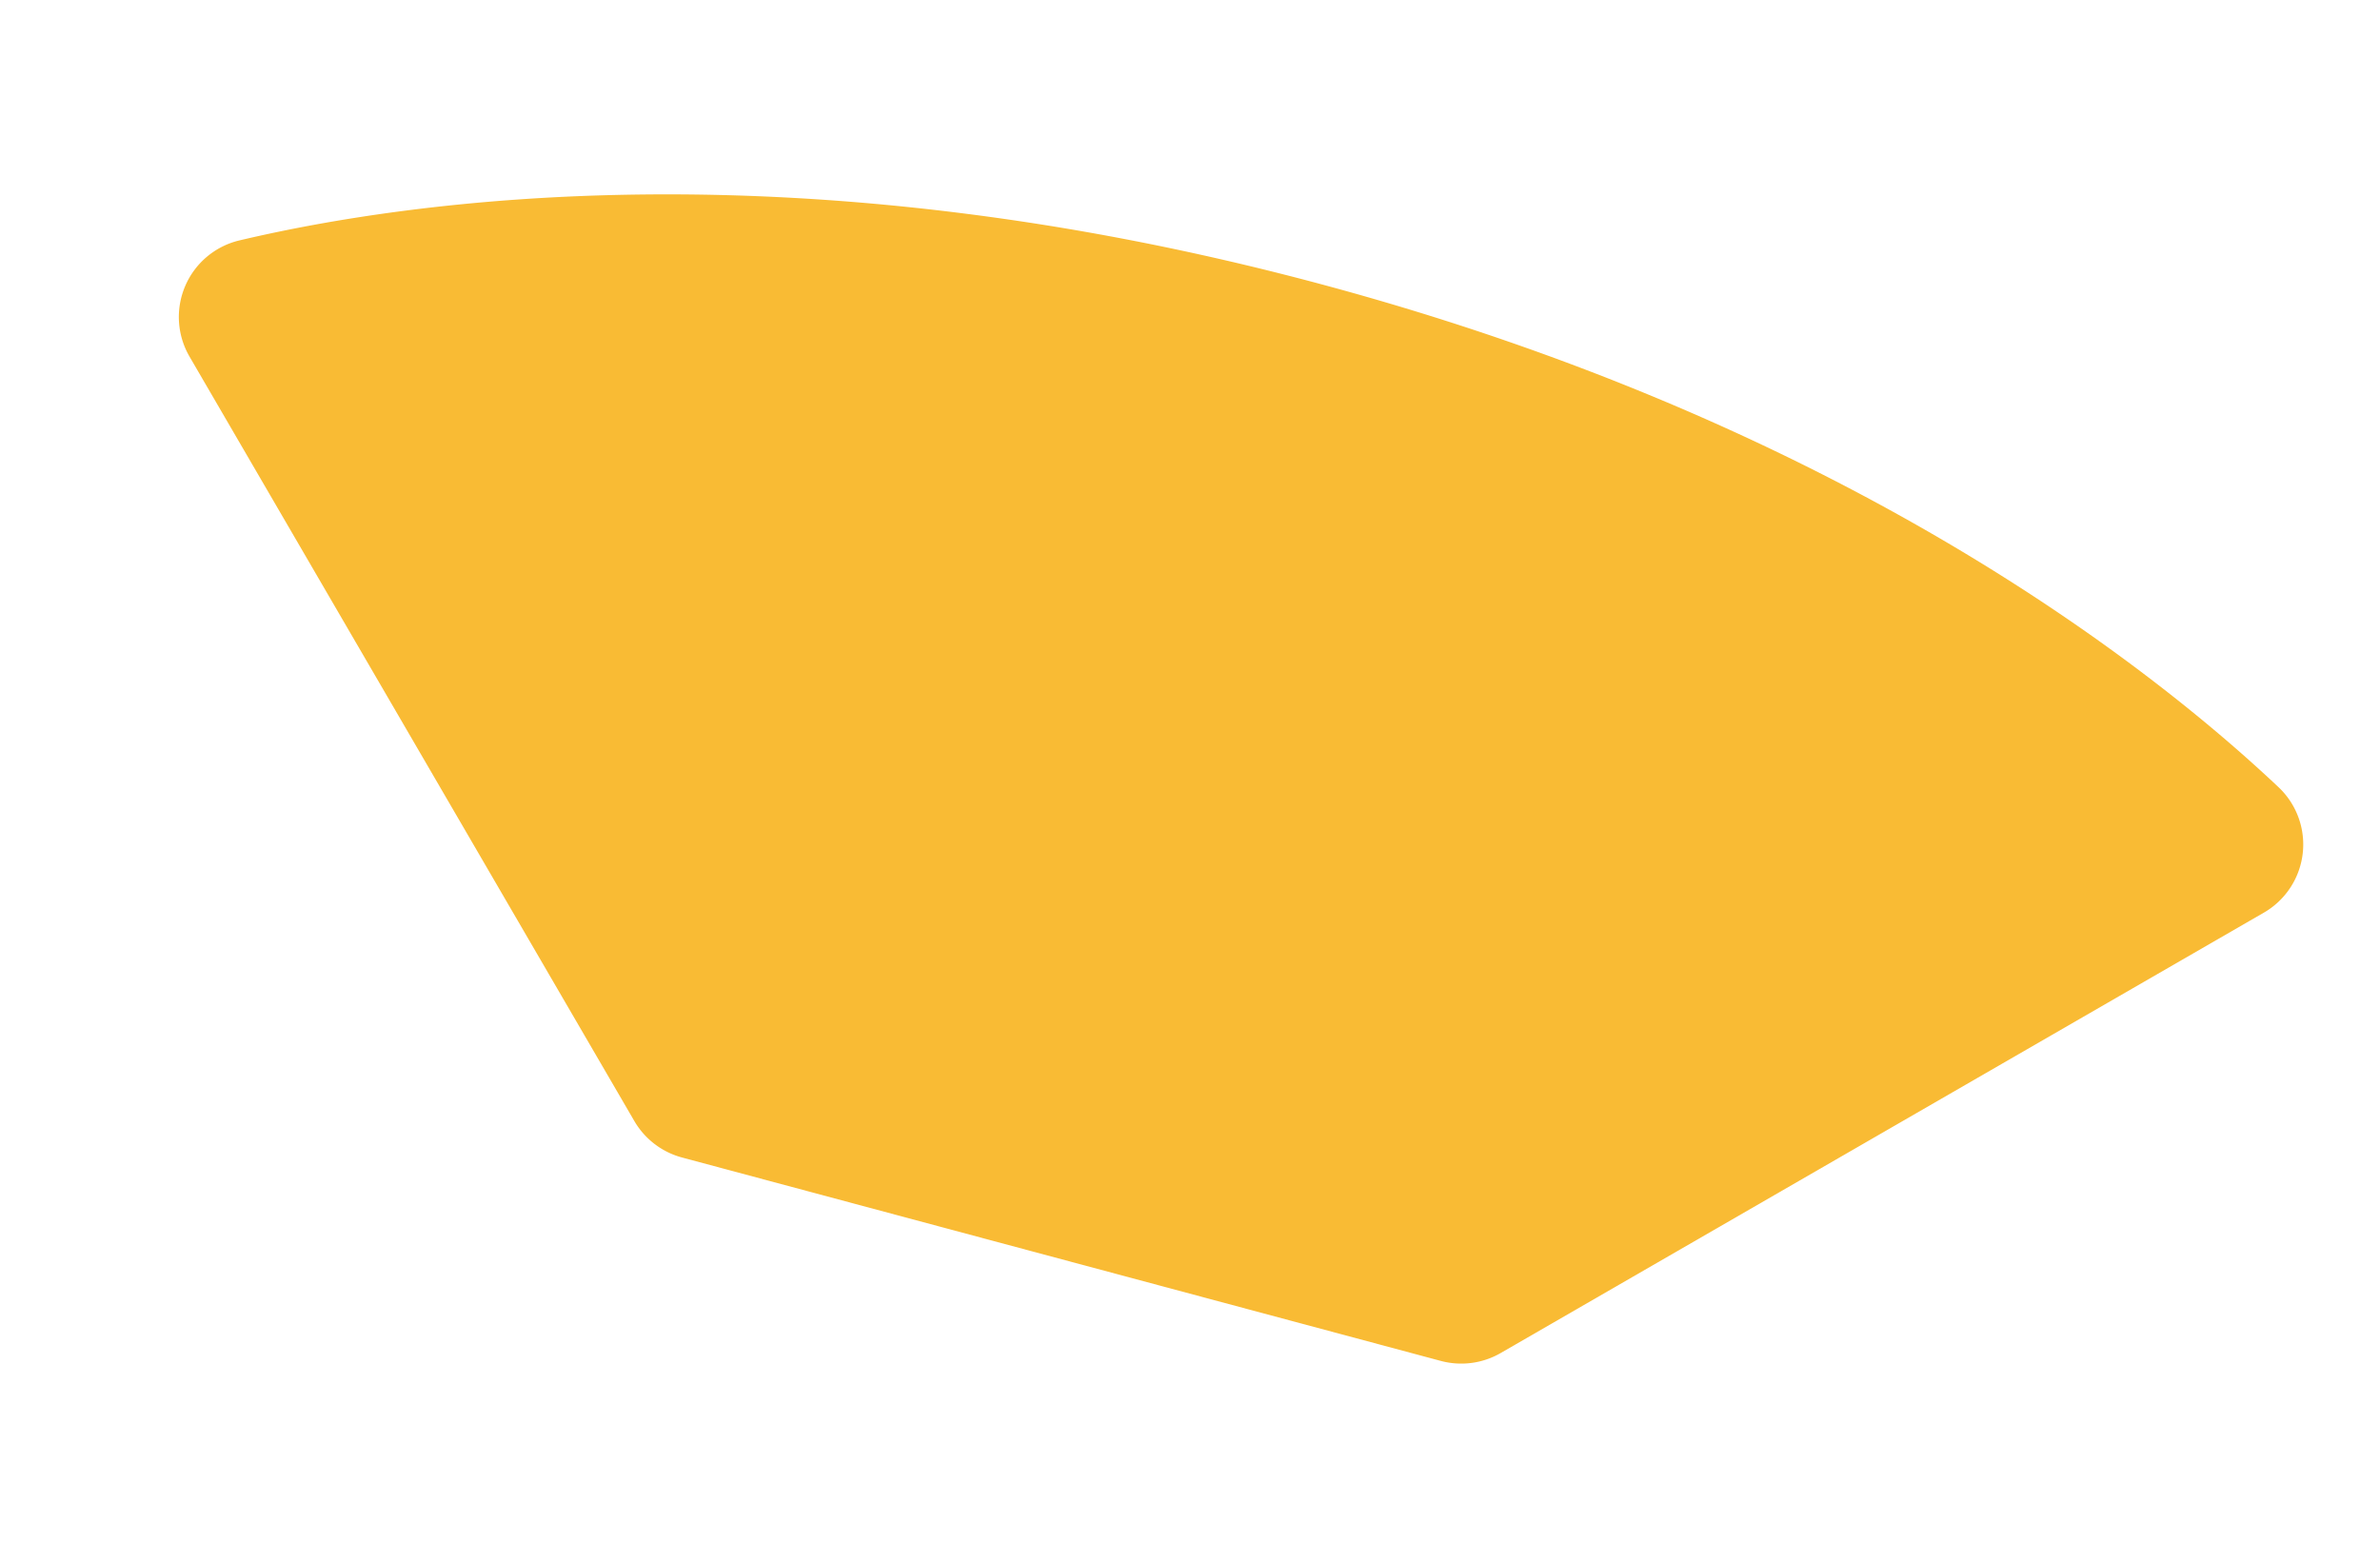
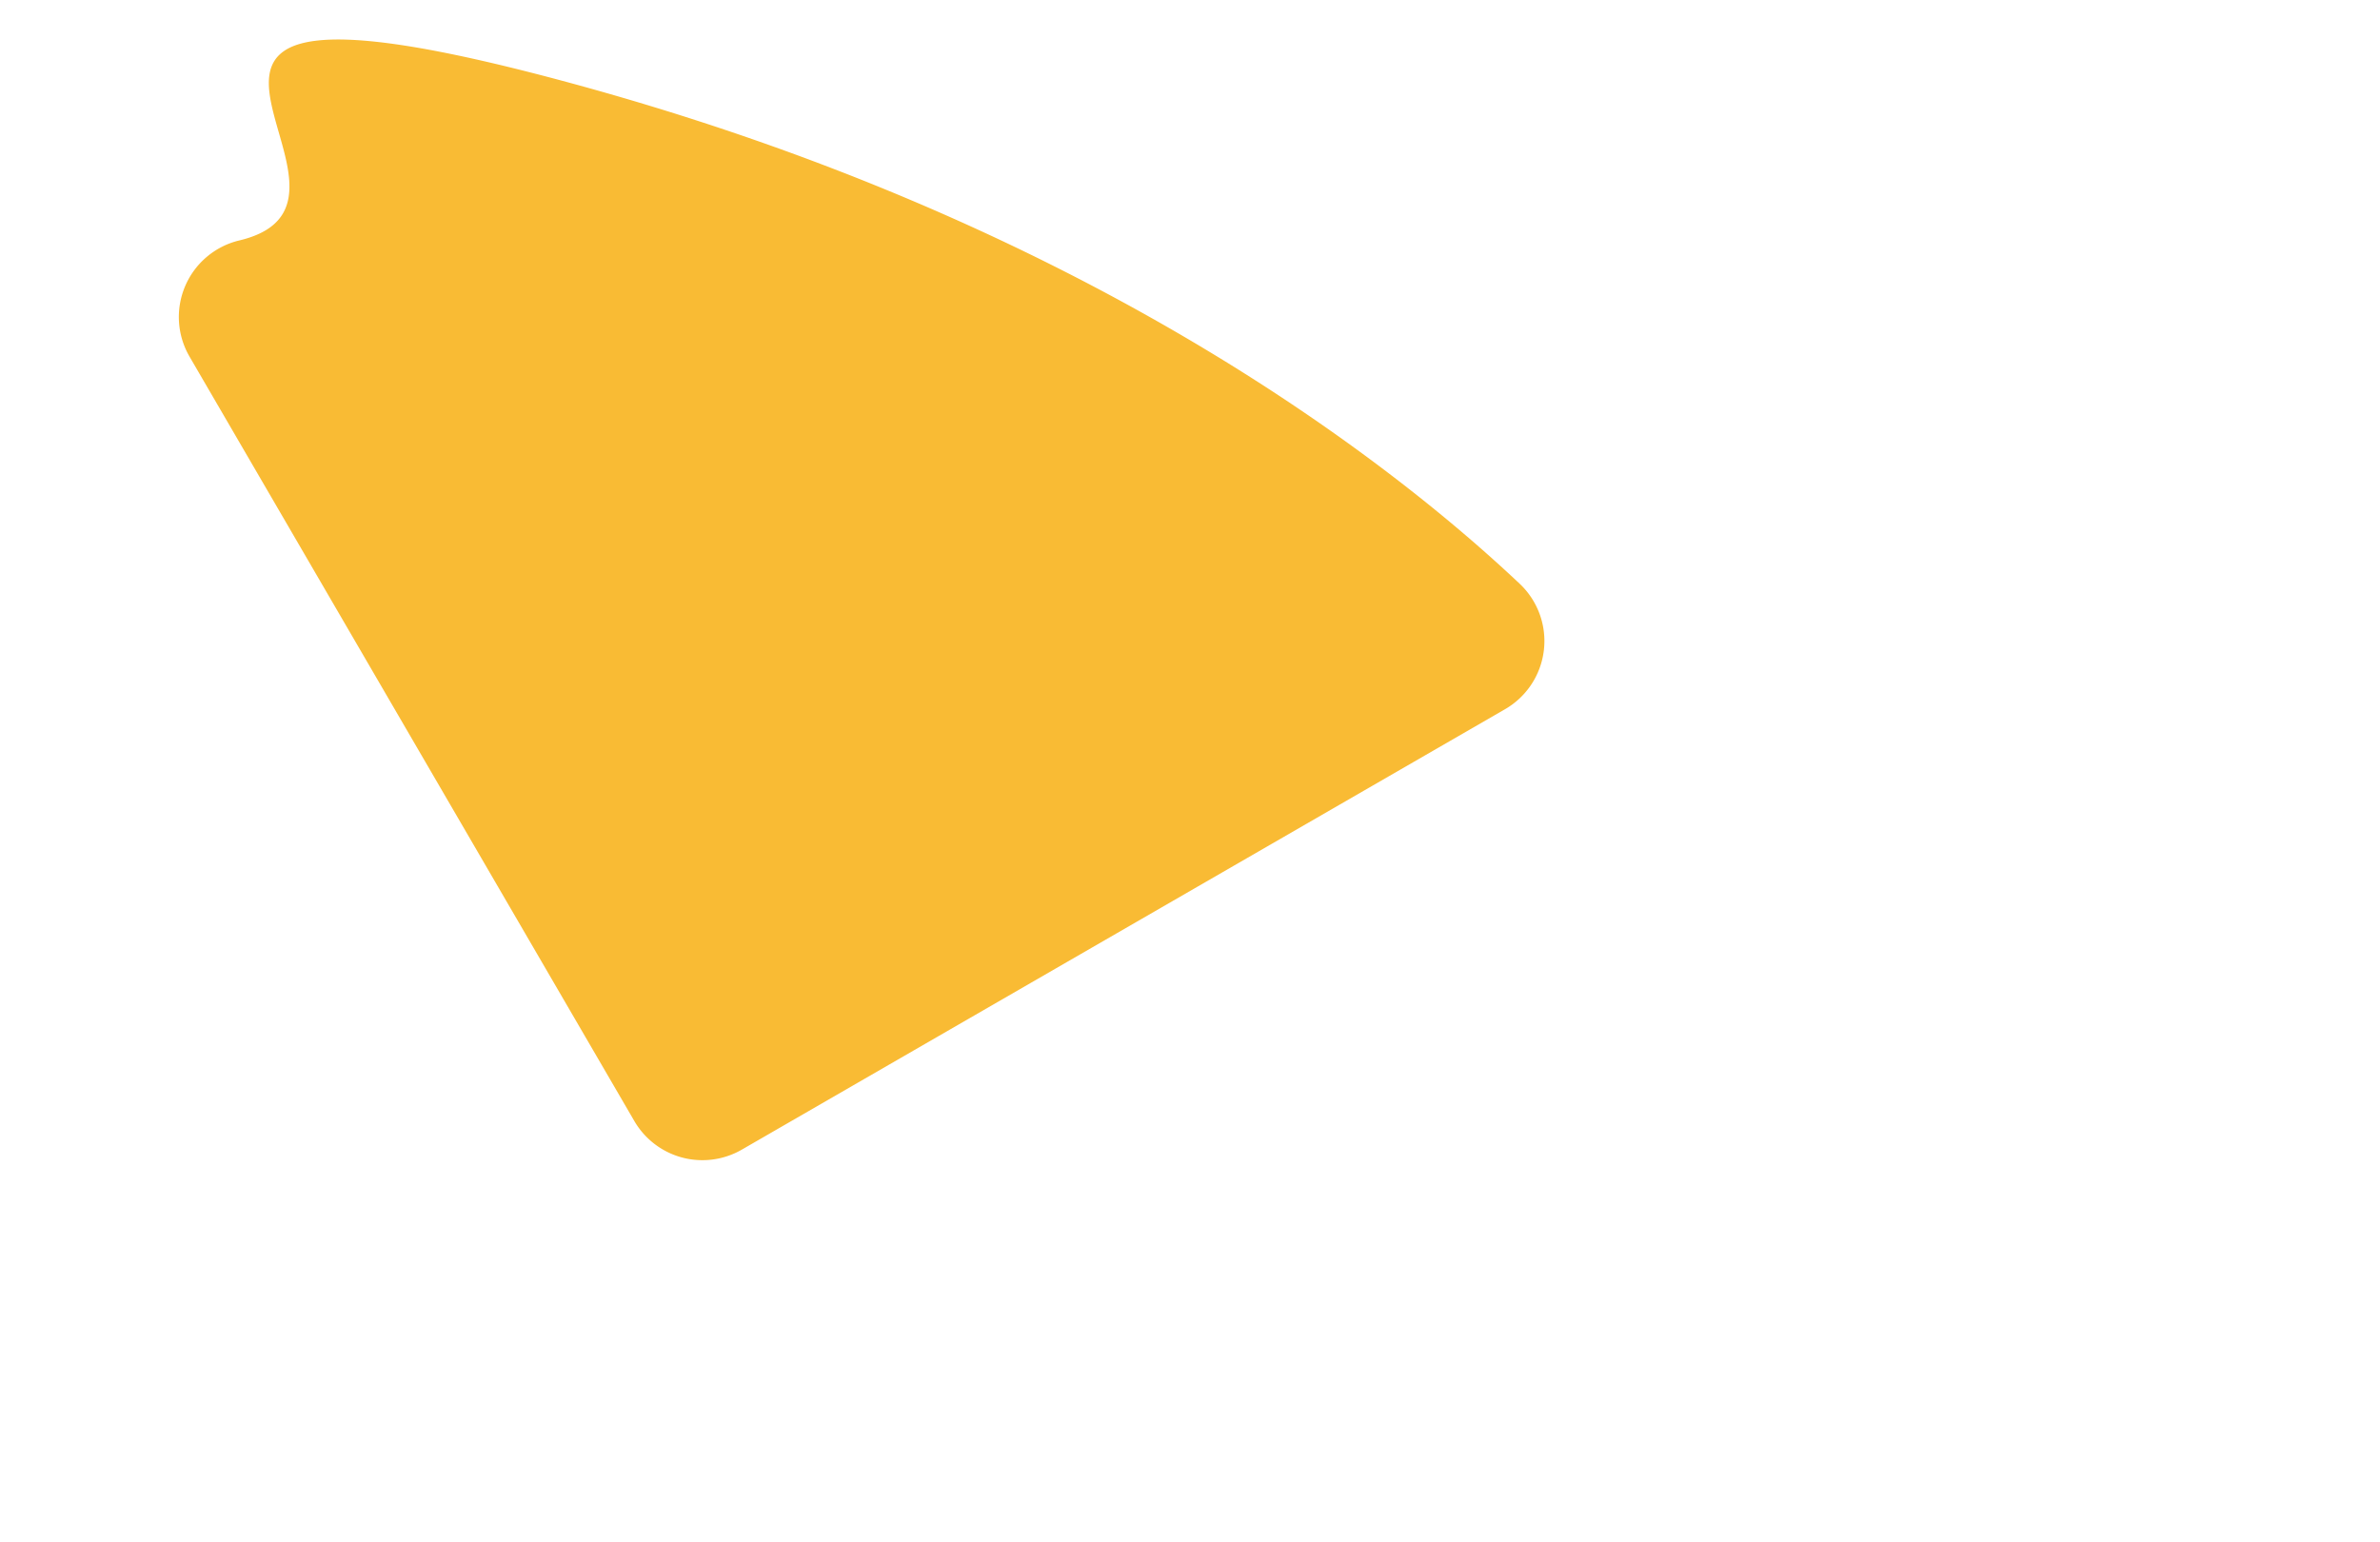
<svg xmlns="http://www.w3.org/2000/svg" width="672.932" height="436.097" viewBox="0 0 672.932 436.097">
-   <path id="formes-01" d="M243.654,390.582H465.761a22.3,22.3,0,0,0,15.76-6.535l176.1-176.1a22.262,22.262,0,0,0-5.045-35.34c-44.181-23.832-145.757-67.317-298.553-67.317S99.8,148.726,55.566,172.559a22.262,22.262,0,0,0-5,35.388L227.942,384.095a22.281,22.281,0,0,0,15.712,6.487Z" transform="matrix(0.966, 0.259, -0.259, 0.966, 58.629, -113.08)" fill="#f9bb34" />
+   <path id="formes-01" d="M243.654,390.582a22.3,22.3,0,0,0,15.76-6.535l176.1-176.1a22.262,22.262,0,0,0-5.045-35.34c-44.181-23.832-145.757-67.317-298.553-67.317S99.8,148.726,55.566,172.559a22.262,22.262,0,0,0-5,35.388L227.942,384.095a22.281,22.281,0,0,0,15.712,6.487Z" transform="matrix(0.966, 0.259, -0.259, 0.966, 58.629, -113.08)" fill="#f9bb34" />
</svg>